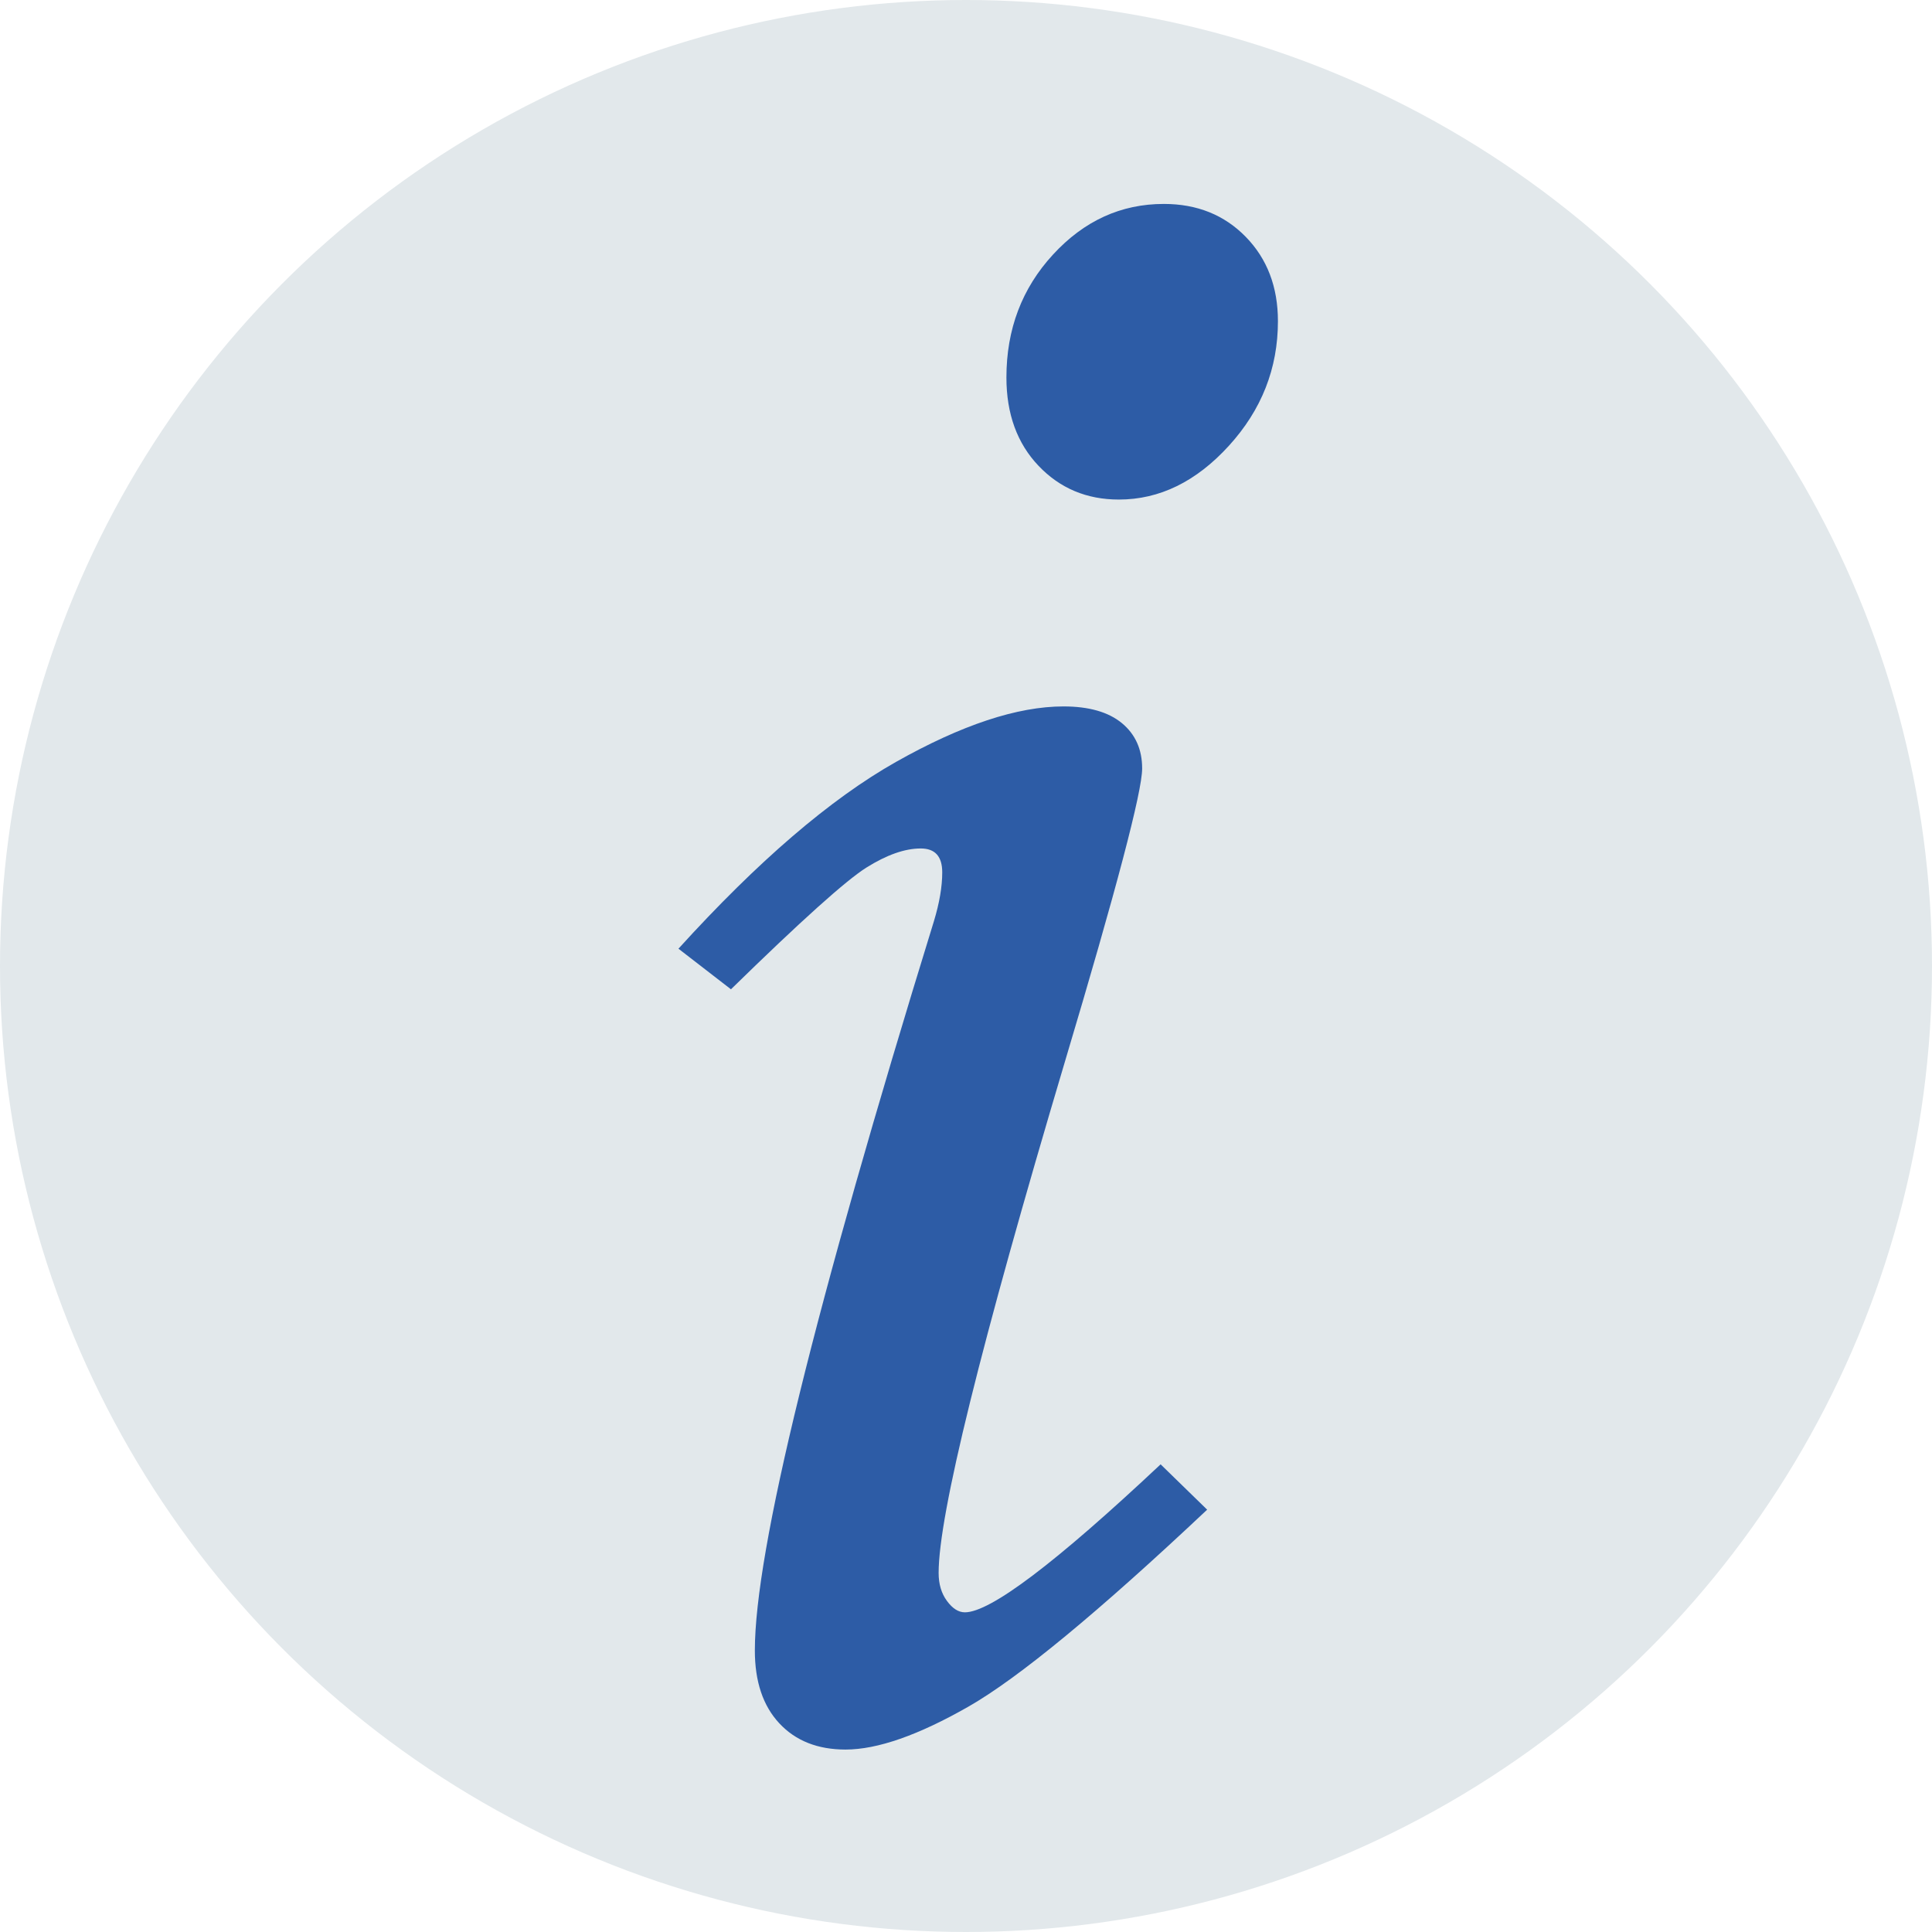
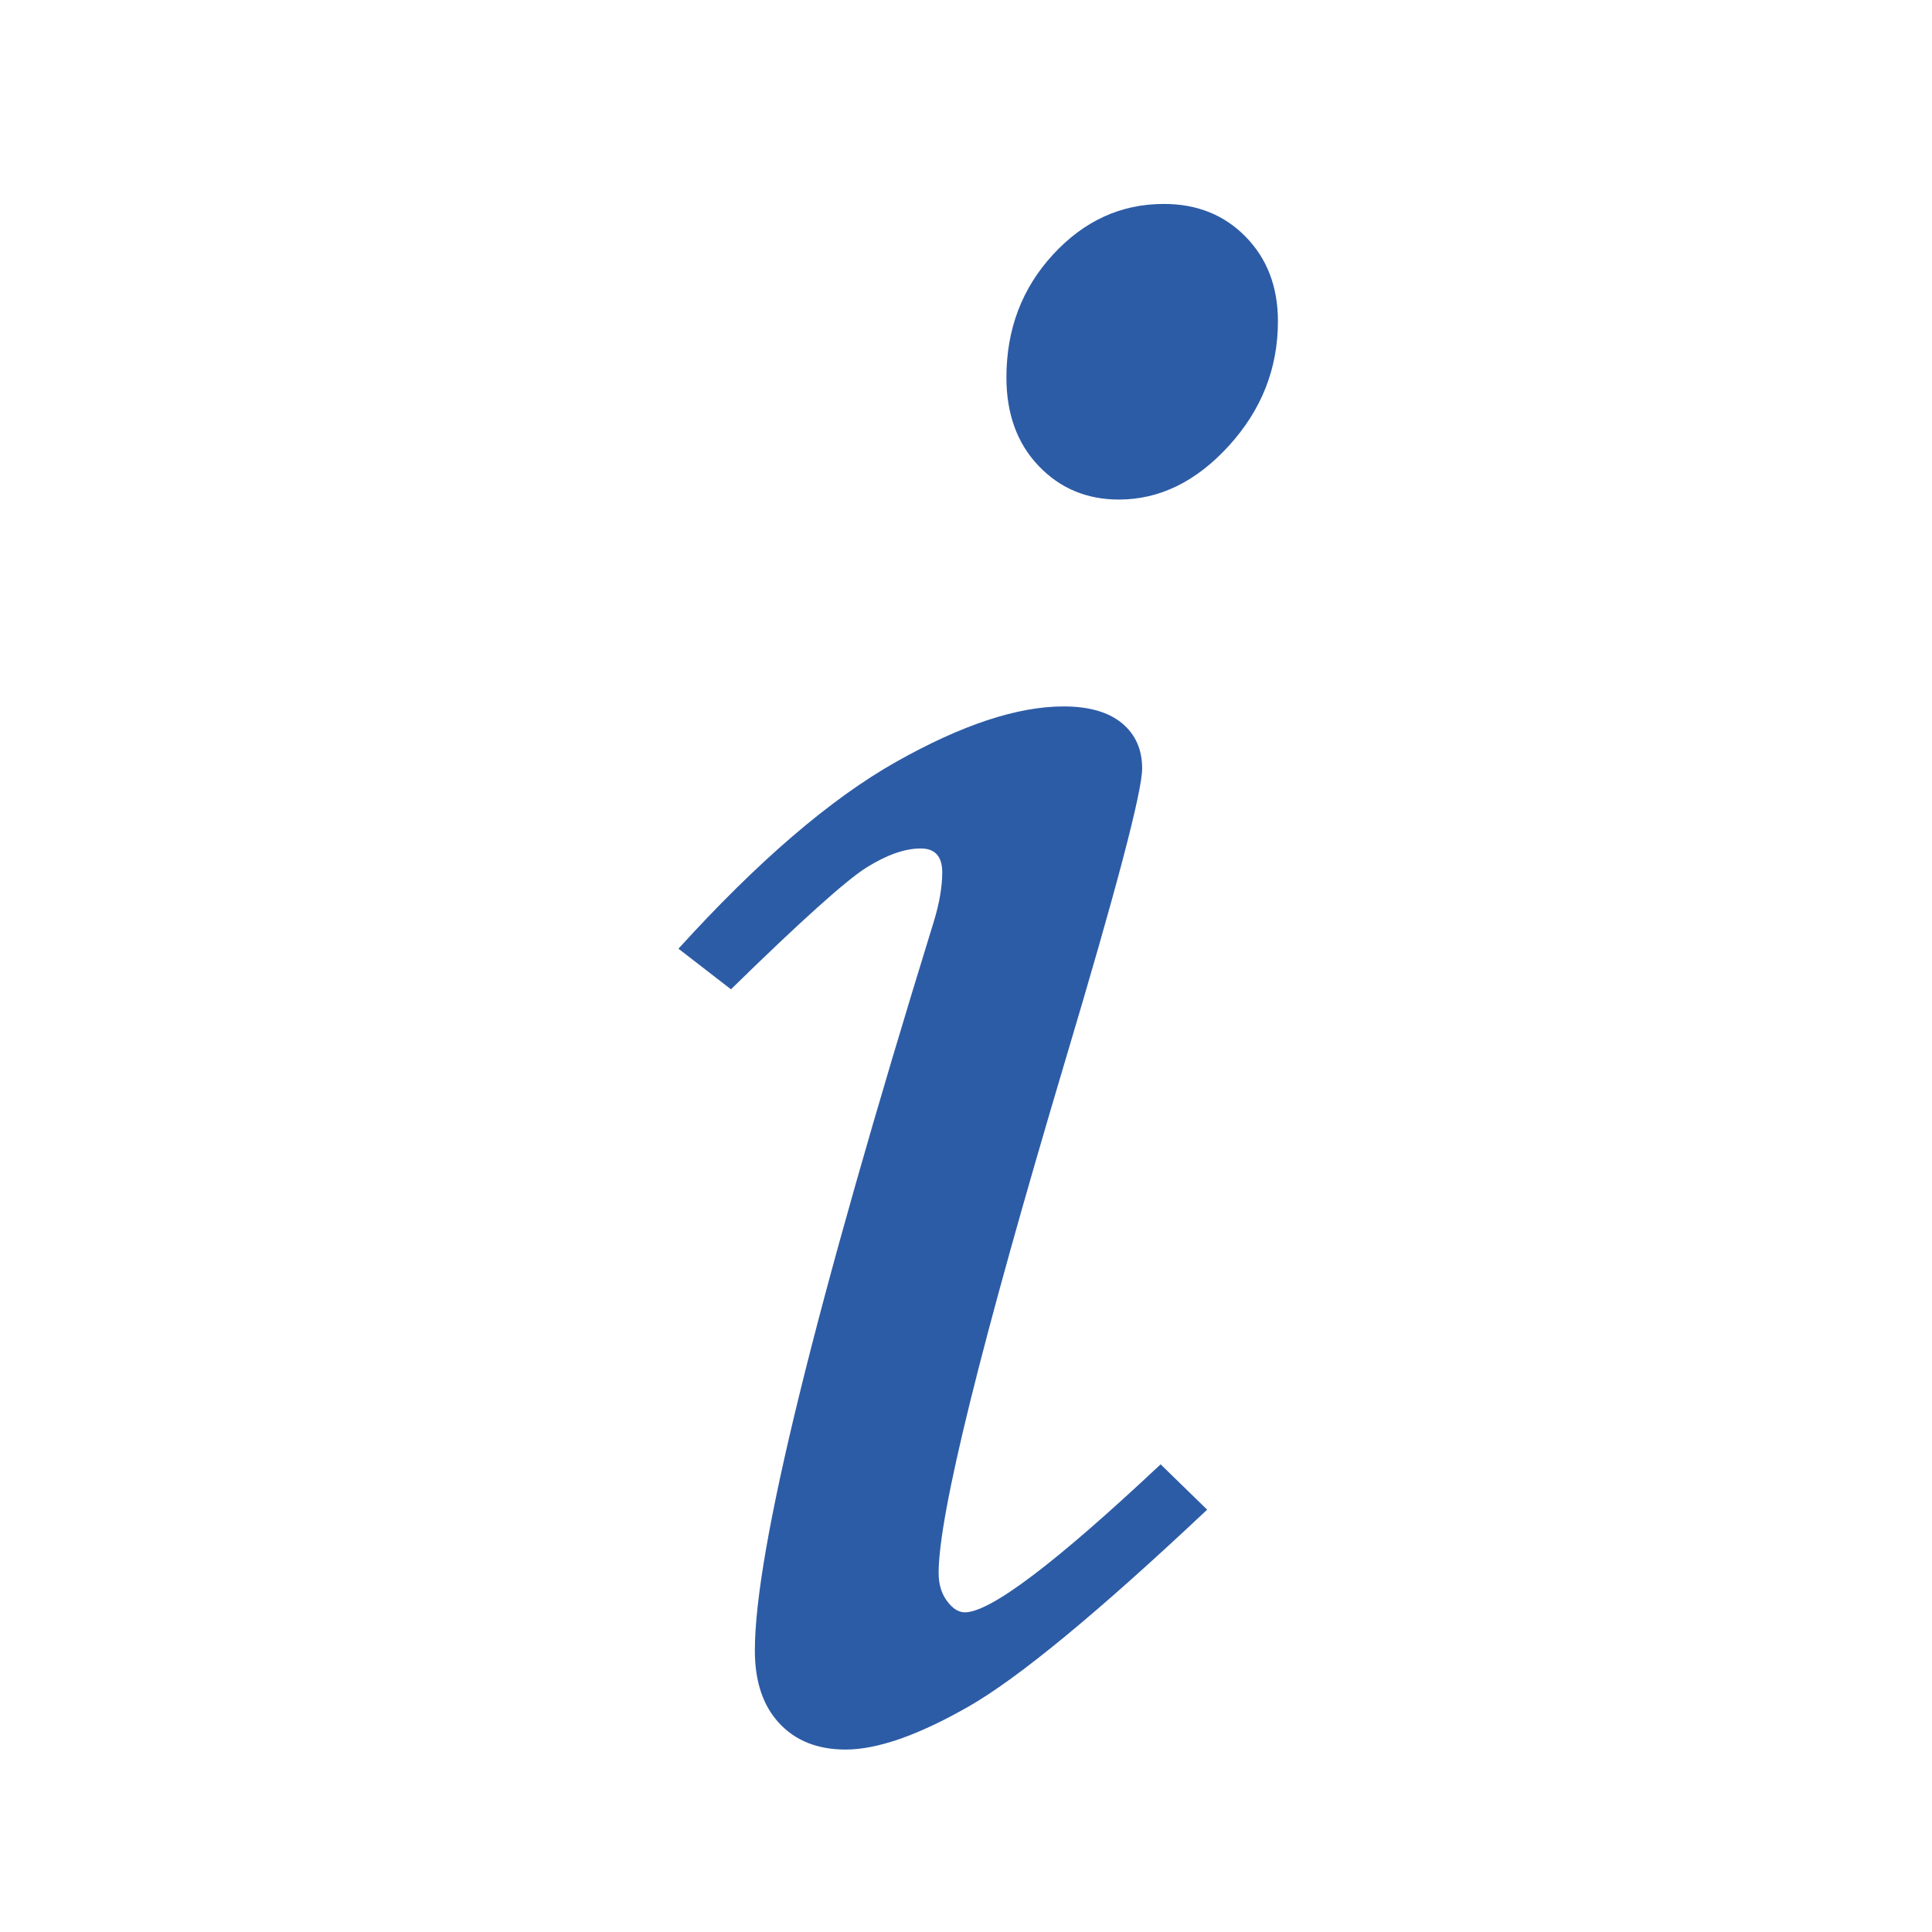
<svg xmlns="http://www.w3.org/2000/svg" viewBox="0 0 90 90">
-   <circle cx="45" cy="45" r="45" fill="#e2e8eb" />
  <path d="M34.051 46.085l-2.446-1.891c3.701-4.076 7.08-6.977 10.134-8.701 3.054-1.723 5.655-2.585 7.802-2.585 1.185 0 2.092.26 2.721.778.629.52.944 1.223.944 2.113 0 1.076-1.201 5.635-3.604 13.677-3.918 13.158-5.877 21.091-5.877 23.796 0 .52.129.956.389 1.307.259.353.537.529.834.529 1.186 0 4.225-2.298 9.118-6.894l2.168 2.112c-5.079 4.782-8.785 7.84-11.119 9.174-2.335 1.334-4.244 2.001-5.726 2.001-1.298 0-2.327-.408-3.086-1.223-.76-.814-1.139-1.945-1.139-3.391 0-4.633 2.78-15.956 8.34-33.97.259-.852.389-1.613.389-2.28 0-.741-.333-1.112-1.001-1.112-.742 0-1.585.297-2.53.889-.946.593-3.05 2.483-6.311 5.671zM54.217 9.5c1.546 0 2.819.512 3.817 1.535.998 1.023 1.497 2.332 1.497 3.929 0 2.196-.761 4.129-2.283 5.8-1.523 1.672-3.231 2.507-5.126 2.507-1.497 0-2.745-.523-3.742-1.571-.998-1.048-1.497-2.42-1.497-4.117 0-2.245.723-4.153 2.171-5.725C50.5 10.286 52.221 9.5 54.217 9.5z" fill="#2d5ca6" />
</svg>